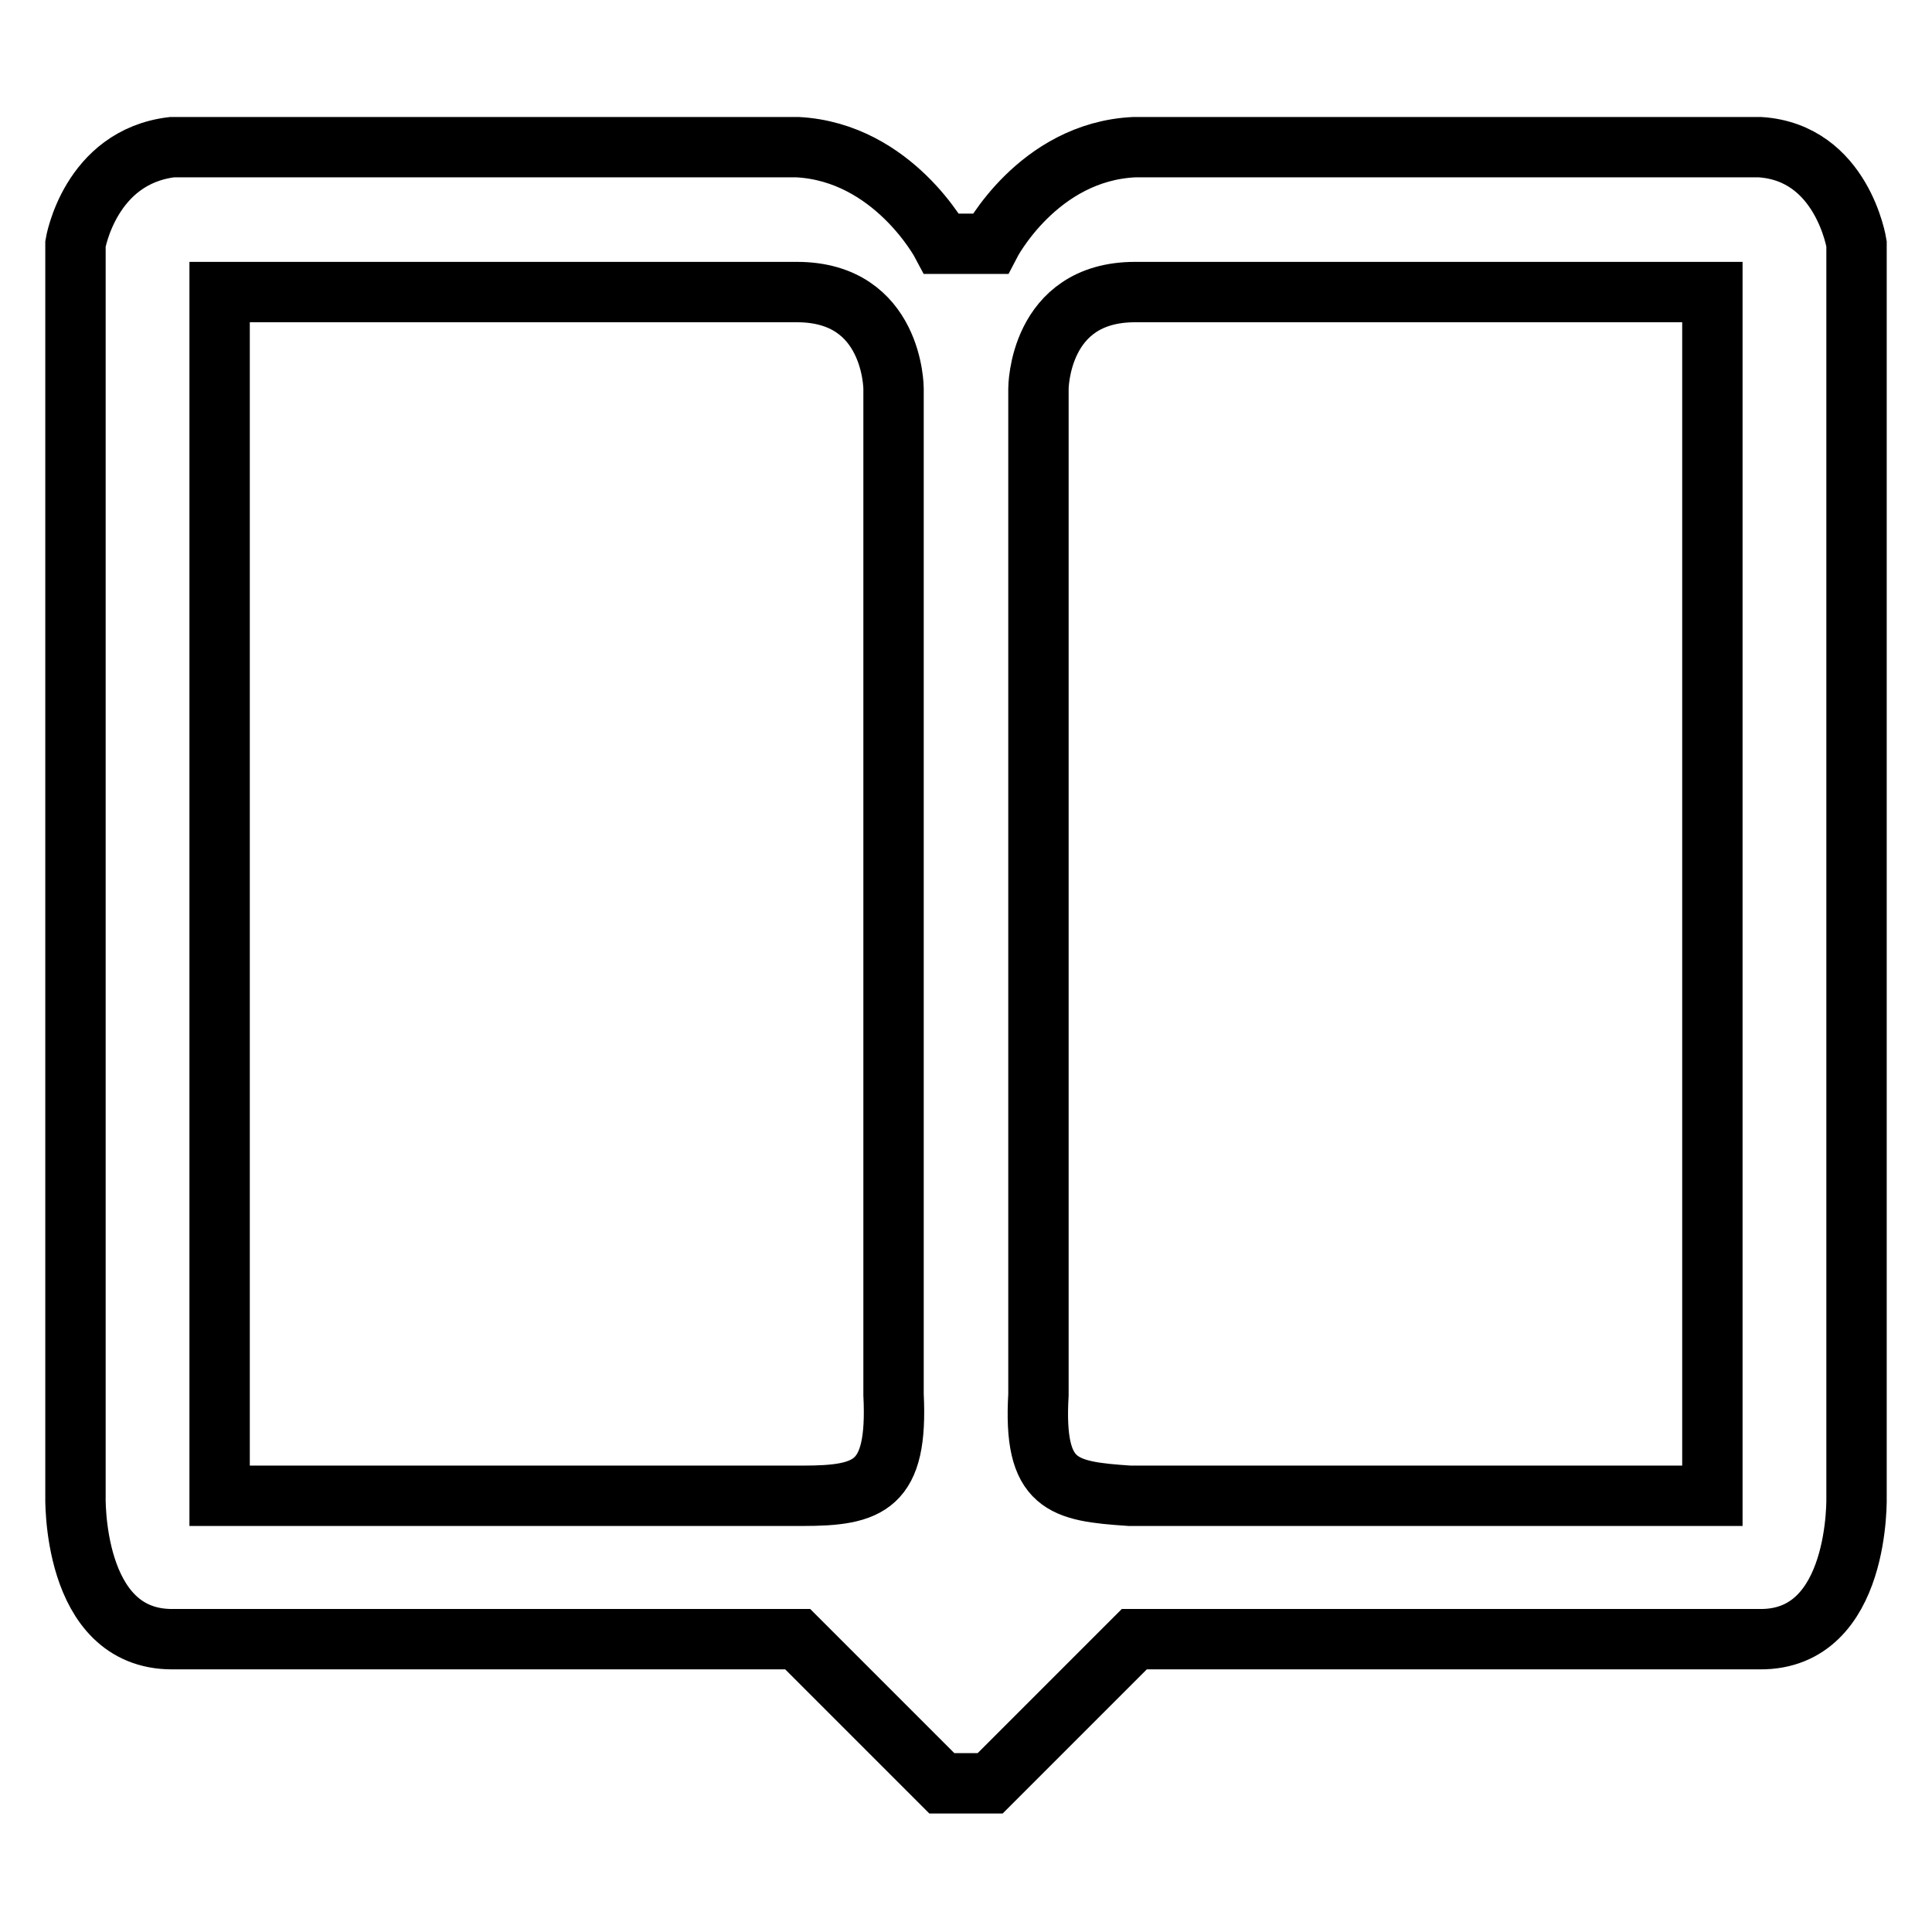
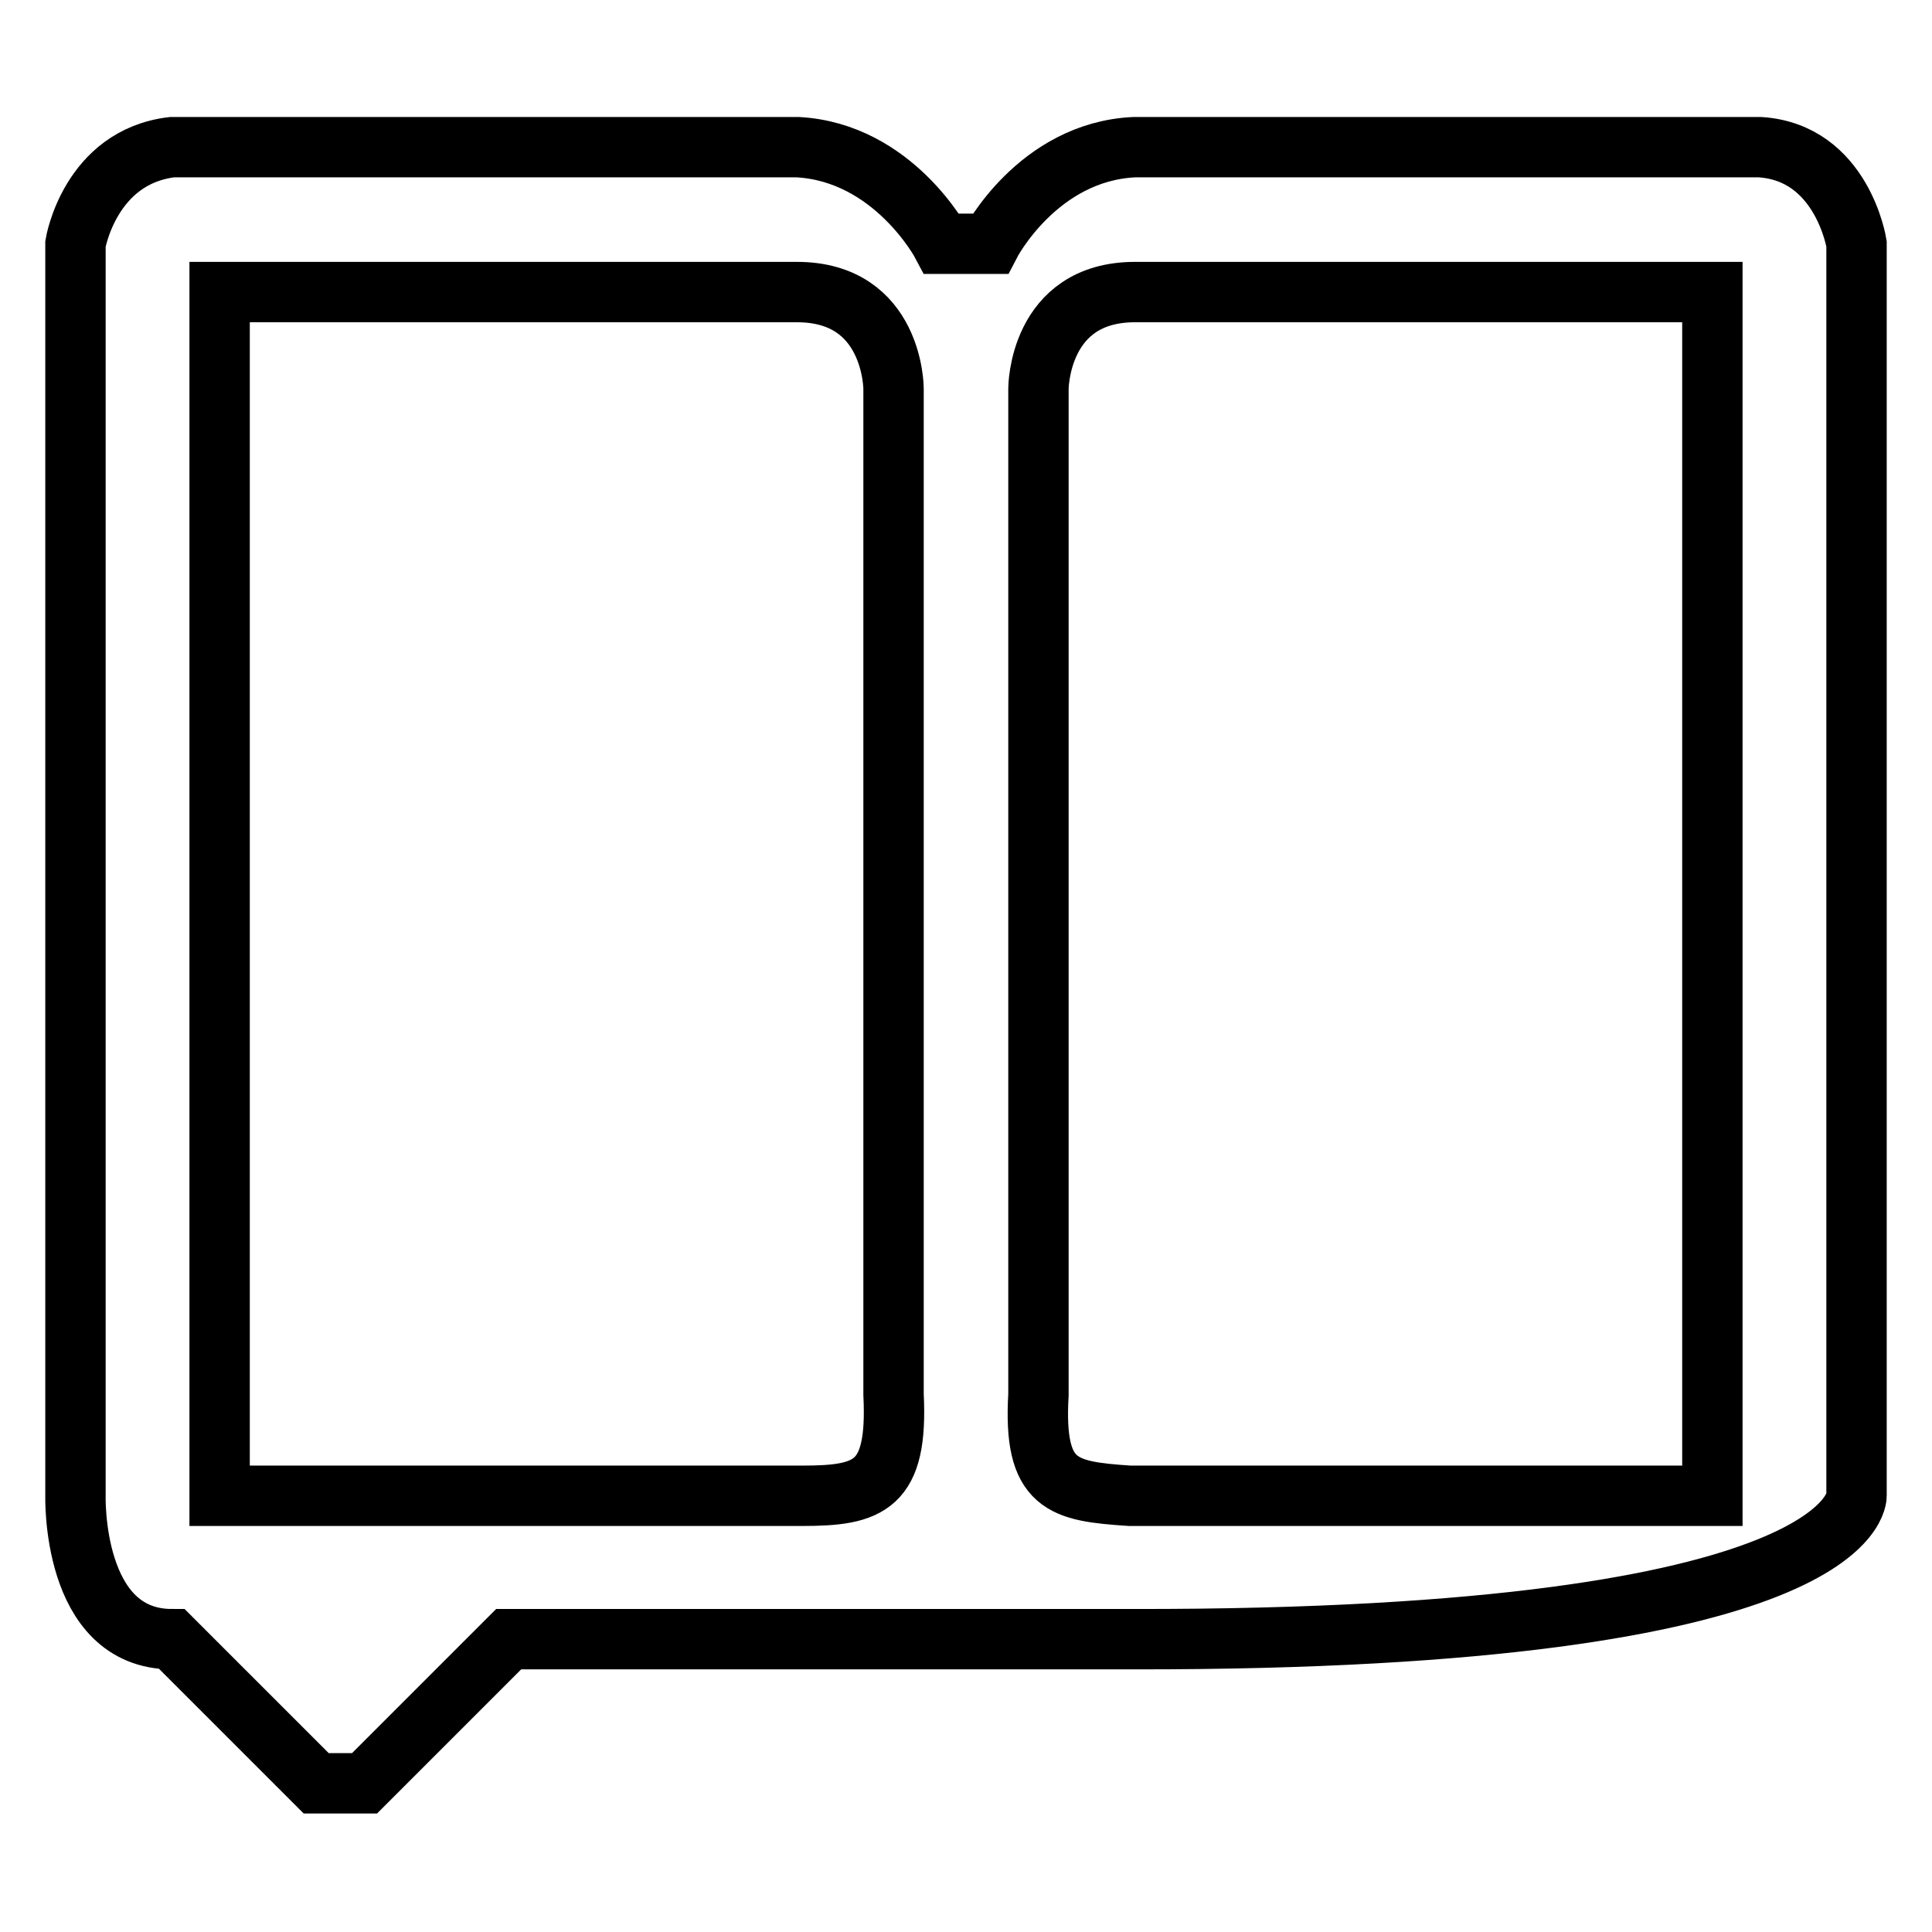
<svg xmlns="http://www.w3.org/2000/svg" version="1.1" x="0px" y="0px" viewBox="0 0 256 256" enable-background="new 0 0 256 256" xml:space="preserve">
  <g>
-     <path stroke-width="8" fill-opacity="0" stroke="#000000" d="M246,198.2V32.3c0,0-1.9-12.1-12.8-12.8h-82.9c-12.8,0.6-19.1,12.8-19.1,12.8h-6.4c0,0-6.4-12.1-19.1-12.8 H22.8C11.9,20.8,10,32.3,10,32.3v165.8c0,0-0.6,19.1,12.8,19.1h82.9l19.1,19.1h6.4l19.1-19.1h82.9C246.6,217.3,246,198.2,246,198.2 L246,198.2z M118.4,184.8c0.6,12.1-3.2,13.4-12.1,13.4H29.1V38.7h76.5c12.8,0,12.8,12.8,12.8,12.8V184.8L118.4,184.8z M226.9,198.2 h-77.2c-8.9-0.6-12.8-1.3-12.1-13.4V51.5c0,0,0-12.8,12.8-12.8h76.5V198.2L226.9,198.2z" />
+     <path stroke-width="8" fill-opacity="0" stroke="#000000" d="M246,198.2V32.3c0,0-1.9-12.1-12.8-12.8h-82.9c-12.8,0.6-19.1,12.8-19.1,12.8h-6.4c0,0-6.4-12.1-19.1-12.8 H22.8C11.9,20.8,10,32.3,10,32.3v165.8c0,0-0.6,19.1,12.8,19.1l19.1,19.1h6.4l19.1-19.1h82.9C246.6,217.3,246,198.2,246,198.2 L246,198.2z M118.4,184.8c0.6,12.1-3.2,13.4-12.1,13.4H29.1V38.7h76.5c12.8,0,12.8,12.8,12.8,12.8V184.8L118.4,184.8z M226.9,198.2 h-77.2c-8.9-0.6-12.8-1.3-12.1-13.4V51.5c0,0,0-12.8,12.8-12.8h76.5V198.2L226.9,198.2z" />
  </g>
</svg>